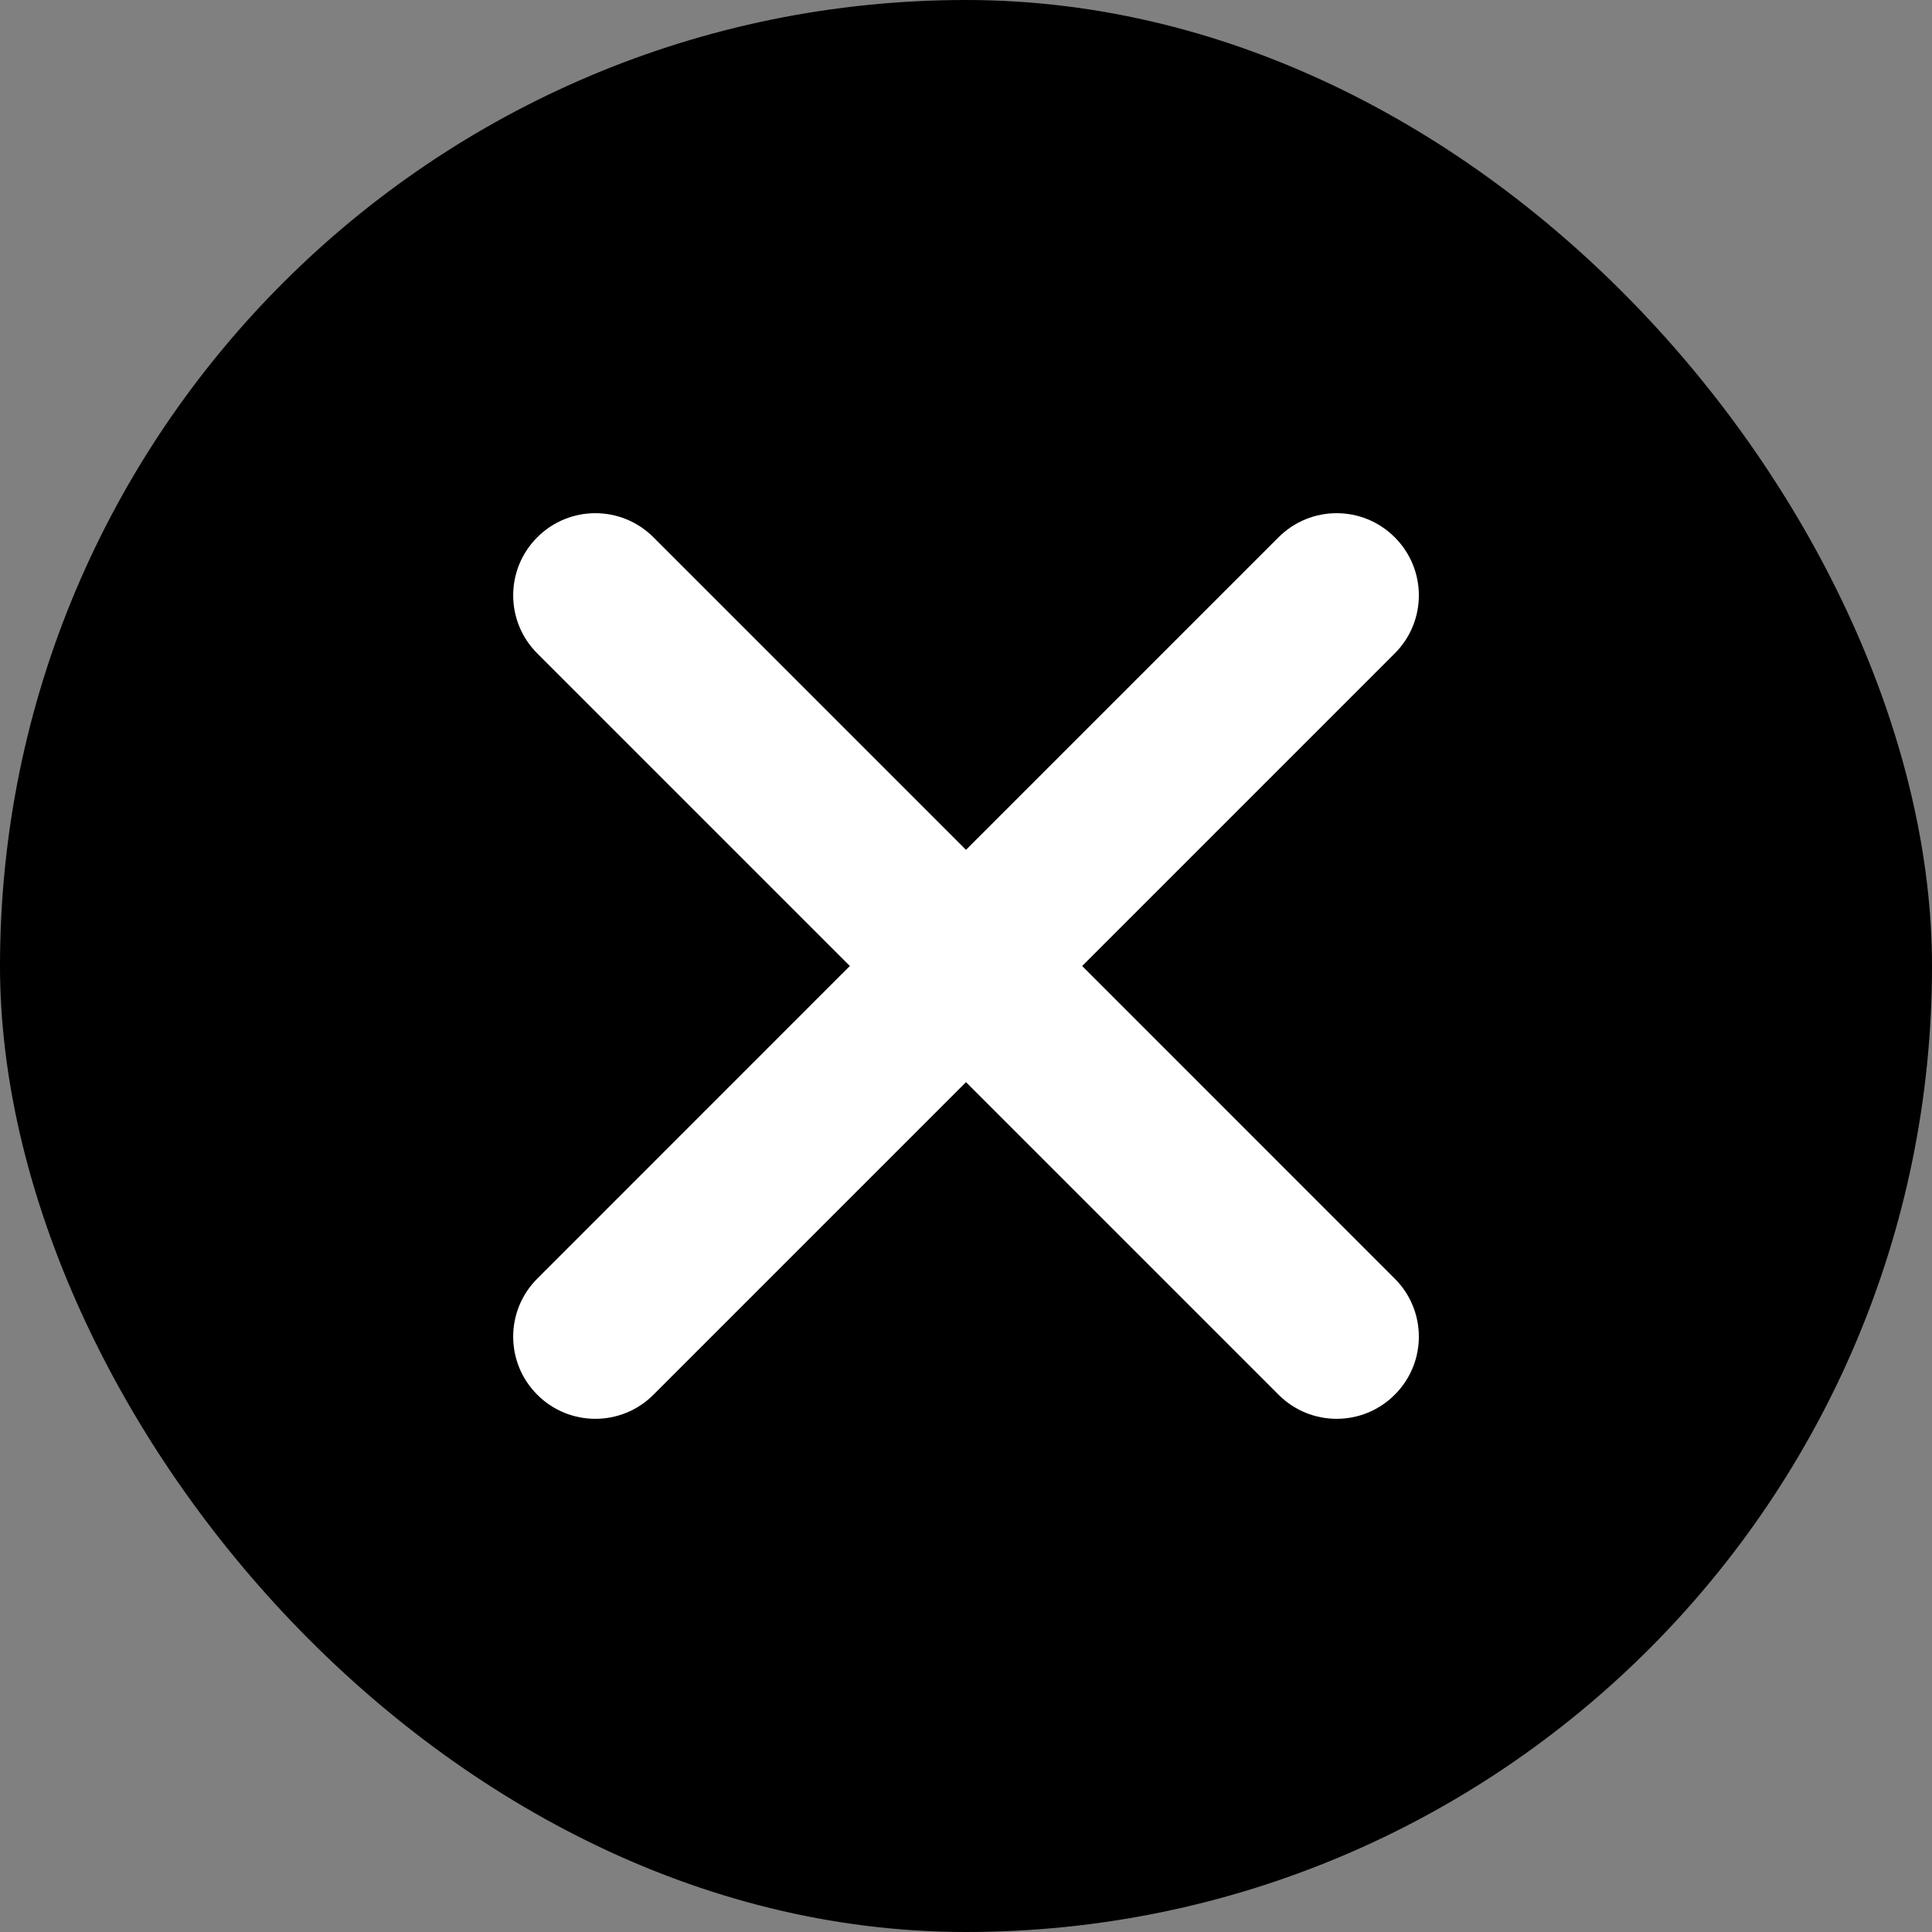
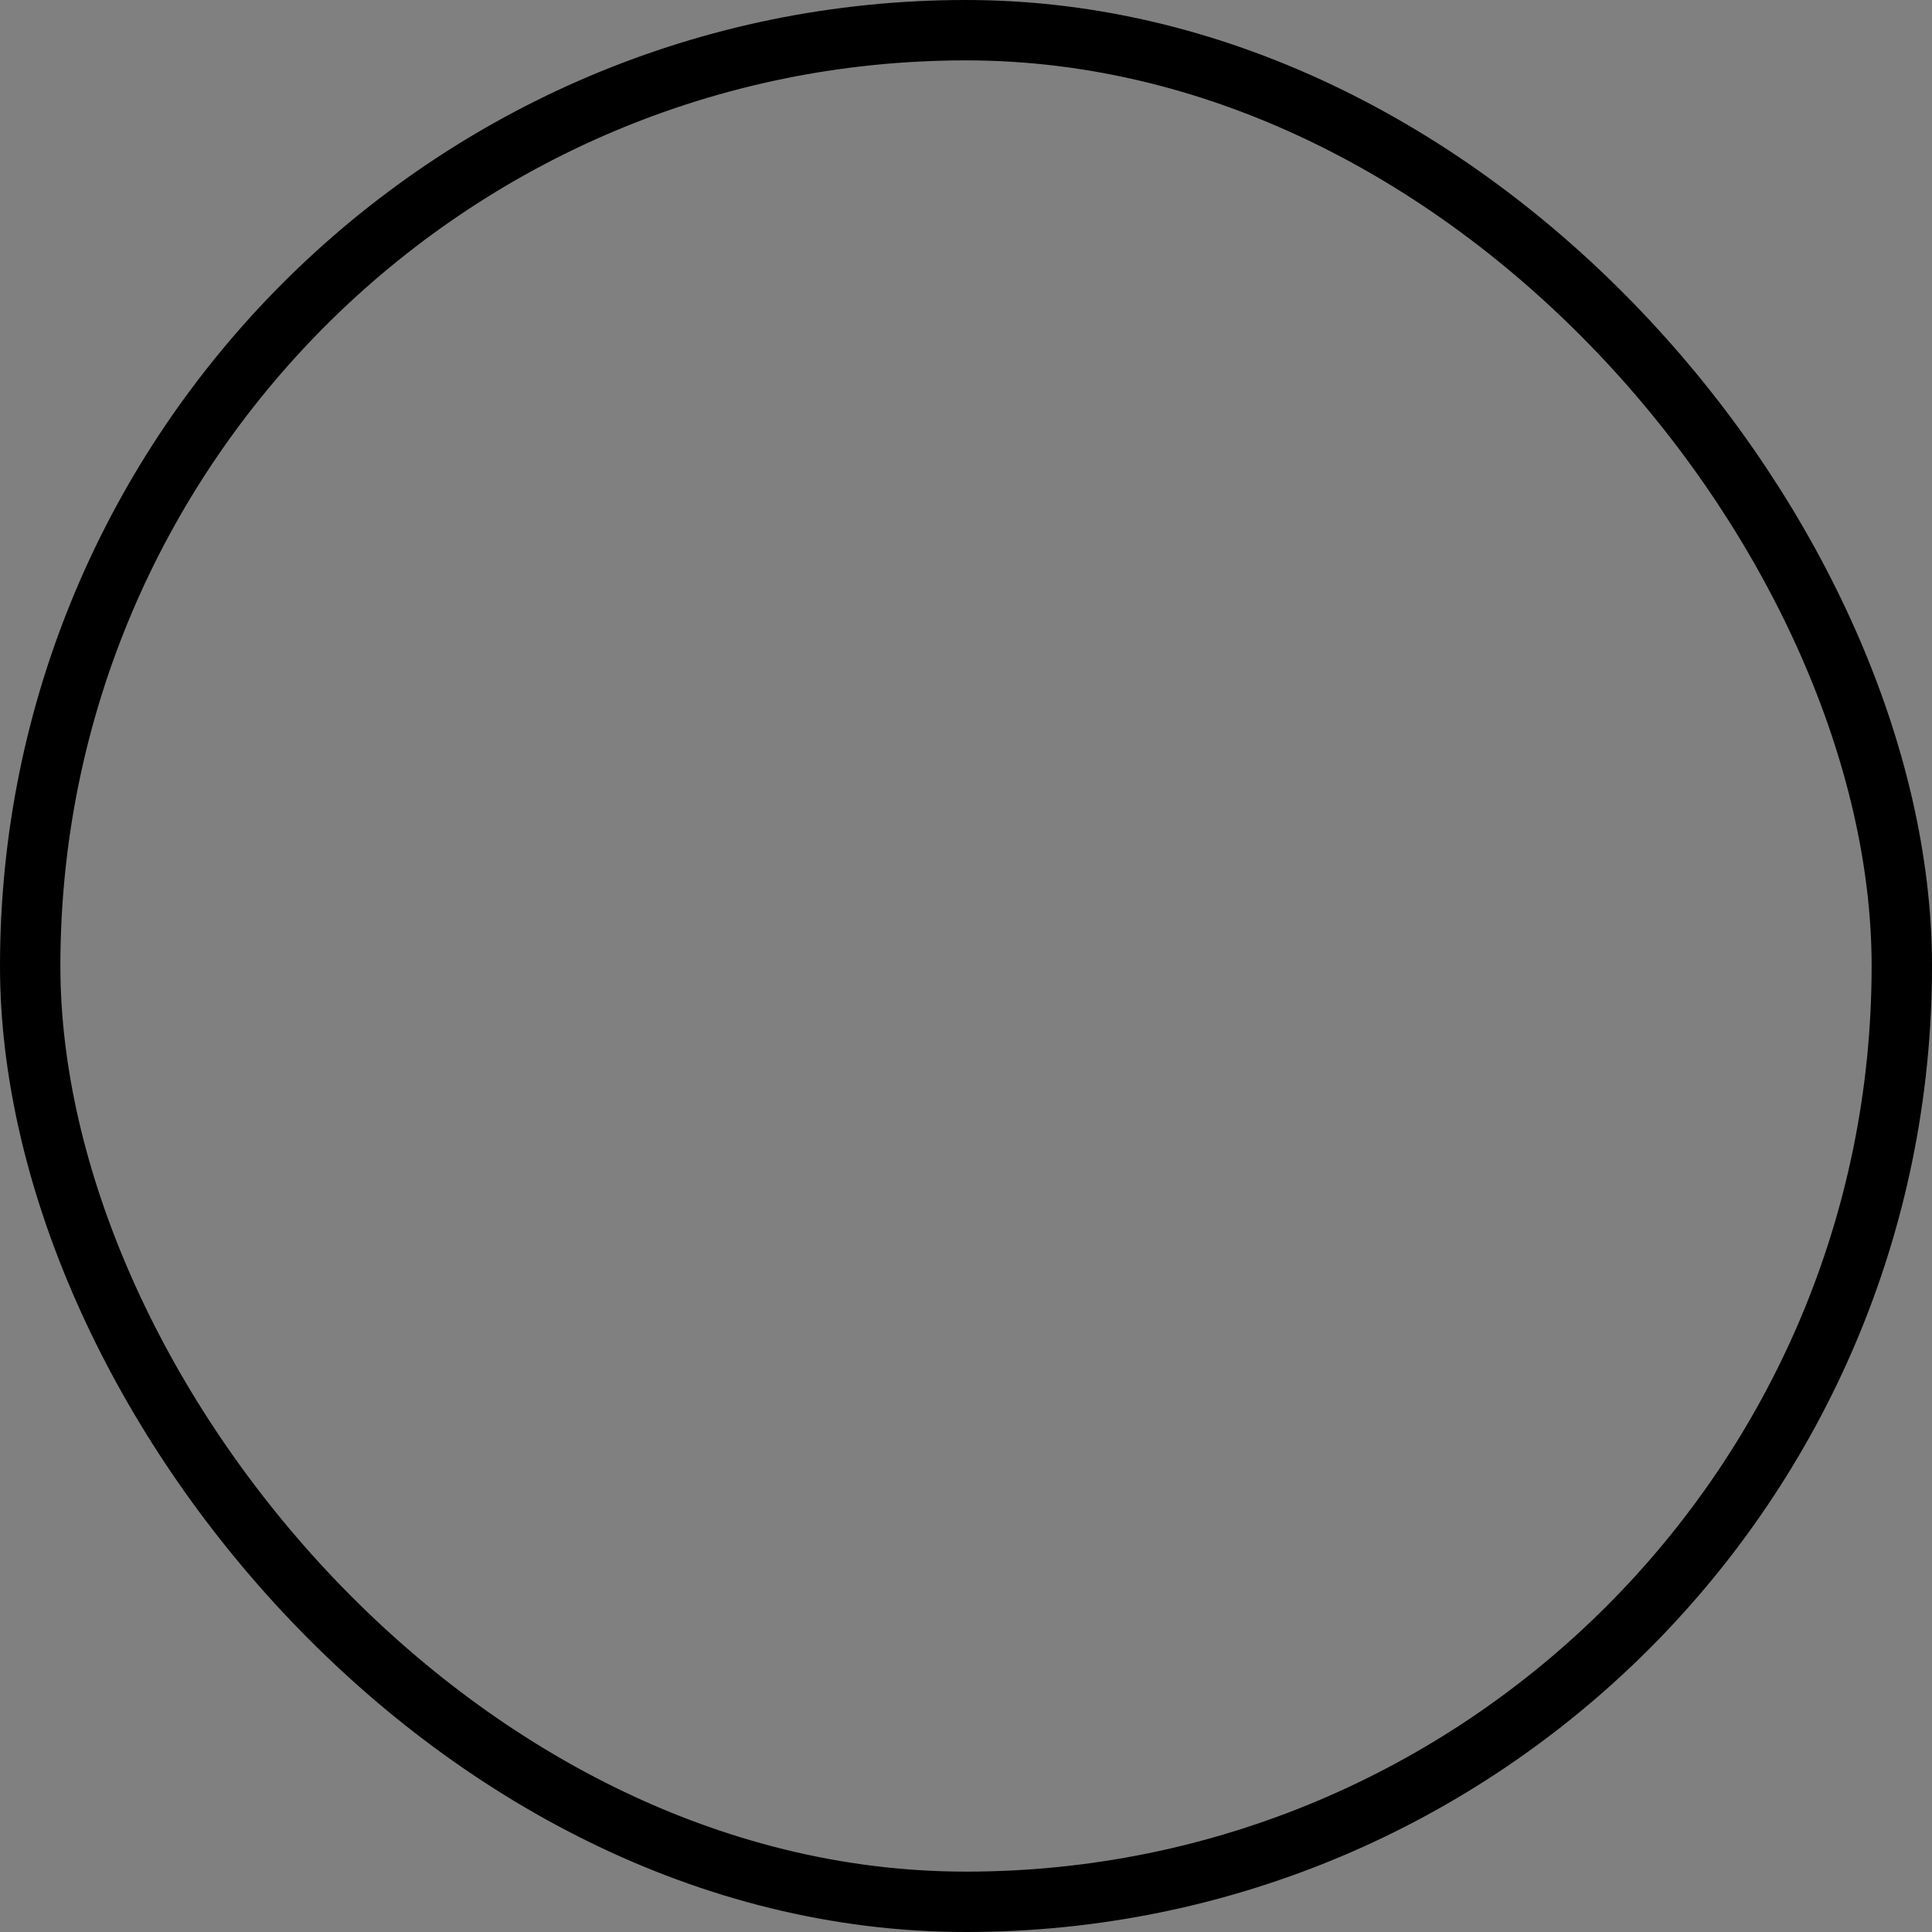
<svg xmlns="http://www.w3.org/2000/svg" width="32" height="32" viewBox="0 0 32 32" fill="none">
  <rect x="0" y="0" width="32" height="32" fill="#808080" stroke="none" />
-   <rect x="0.5" y="0.5" width="31" height="31" rx="15.5" fill="black" />
  <rect x="0.5" y="0.5" width="31" height="31" rx="15.5" stroke="black" />
-   <path d="M17.924 16L23.101 10.823C23.634 10.291 23.634 9.431 23.101 8.899C22.569 8.367 21.709 8.367 21.177 8.899L16 14.076L10.823 8.899C10.291 8.367 9.431 8.367 8.899 8.899C8.367 9.431 8.367 10.291 8.899 10.823L14.076 16L8.899 21.178C8.367 21.709 8.367 22.57 8.899 23.101C9.164 23.367 9.513 23.5 9.861 23.5C10.209 23.5 10.558 23.367 10.823 23.101L16 17.924L21.177 23.101C21.443 23.367 21.791 23.5 22.139 23.5C22.488 23.5 22.836 23.367 23.101 23.101C23.634 22.57 23.634 21.709 23.101 21.178L17.924 16Z" fill="white" />
</svg>